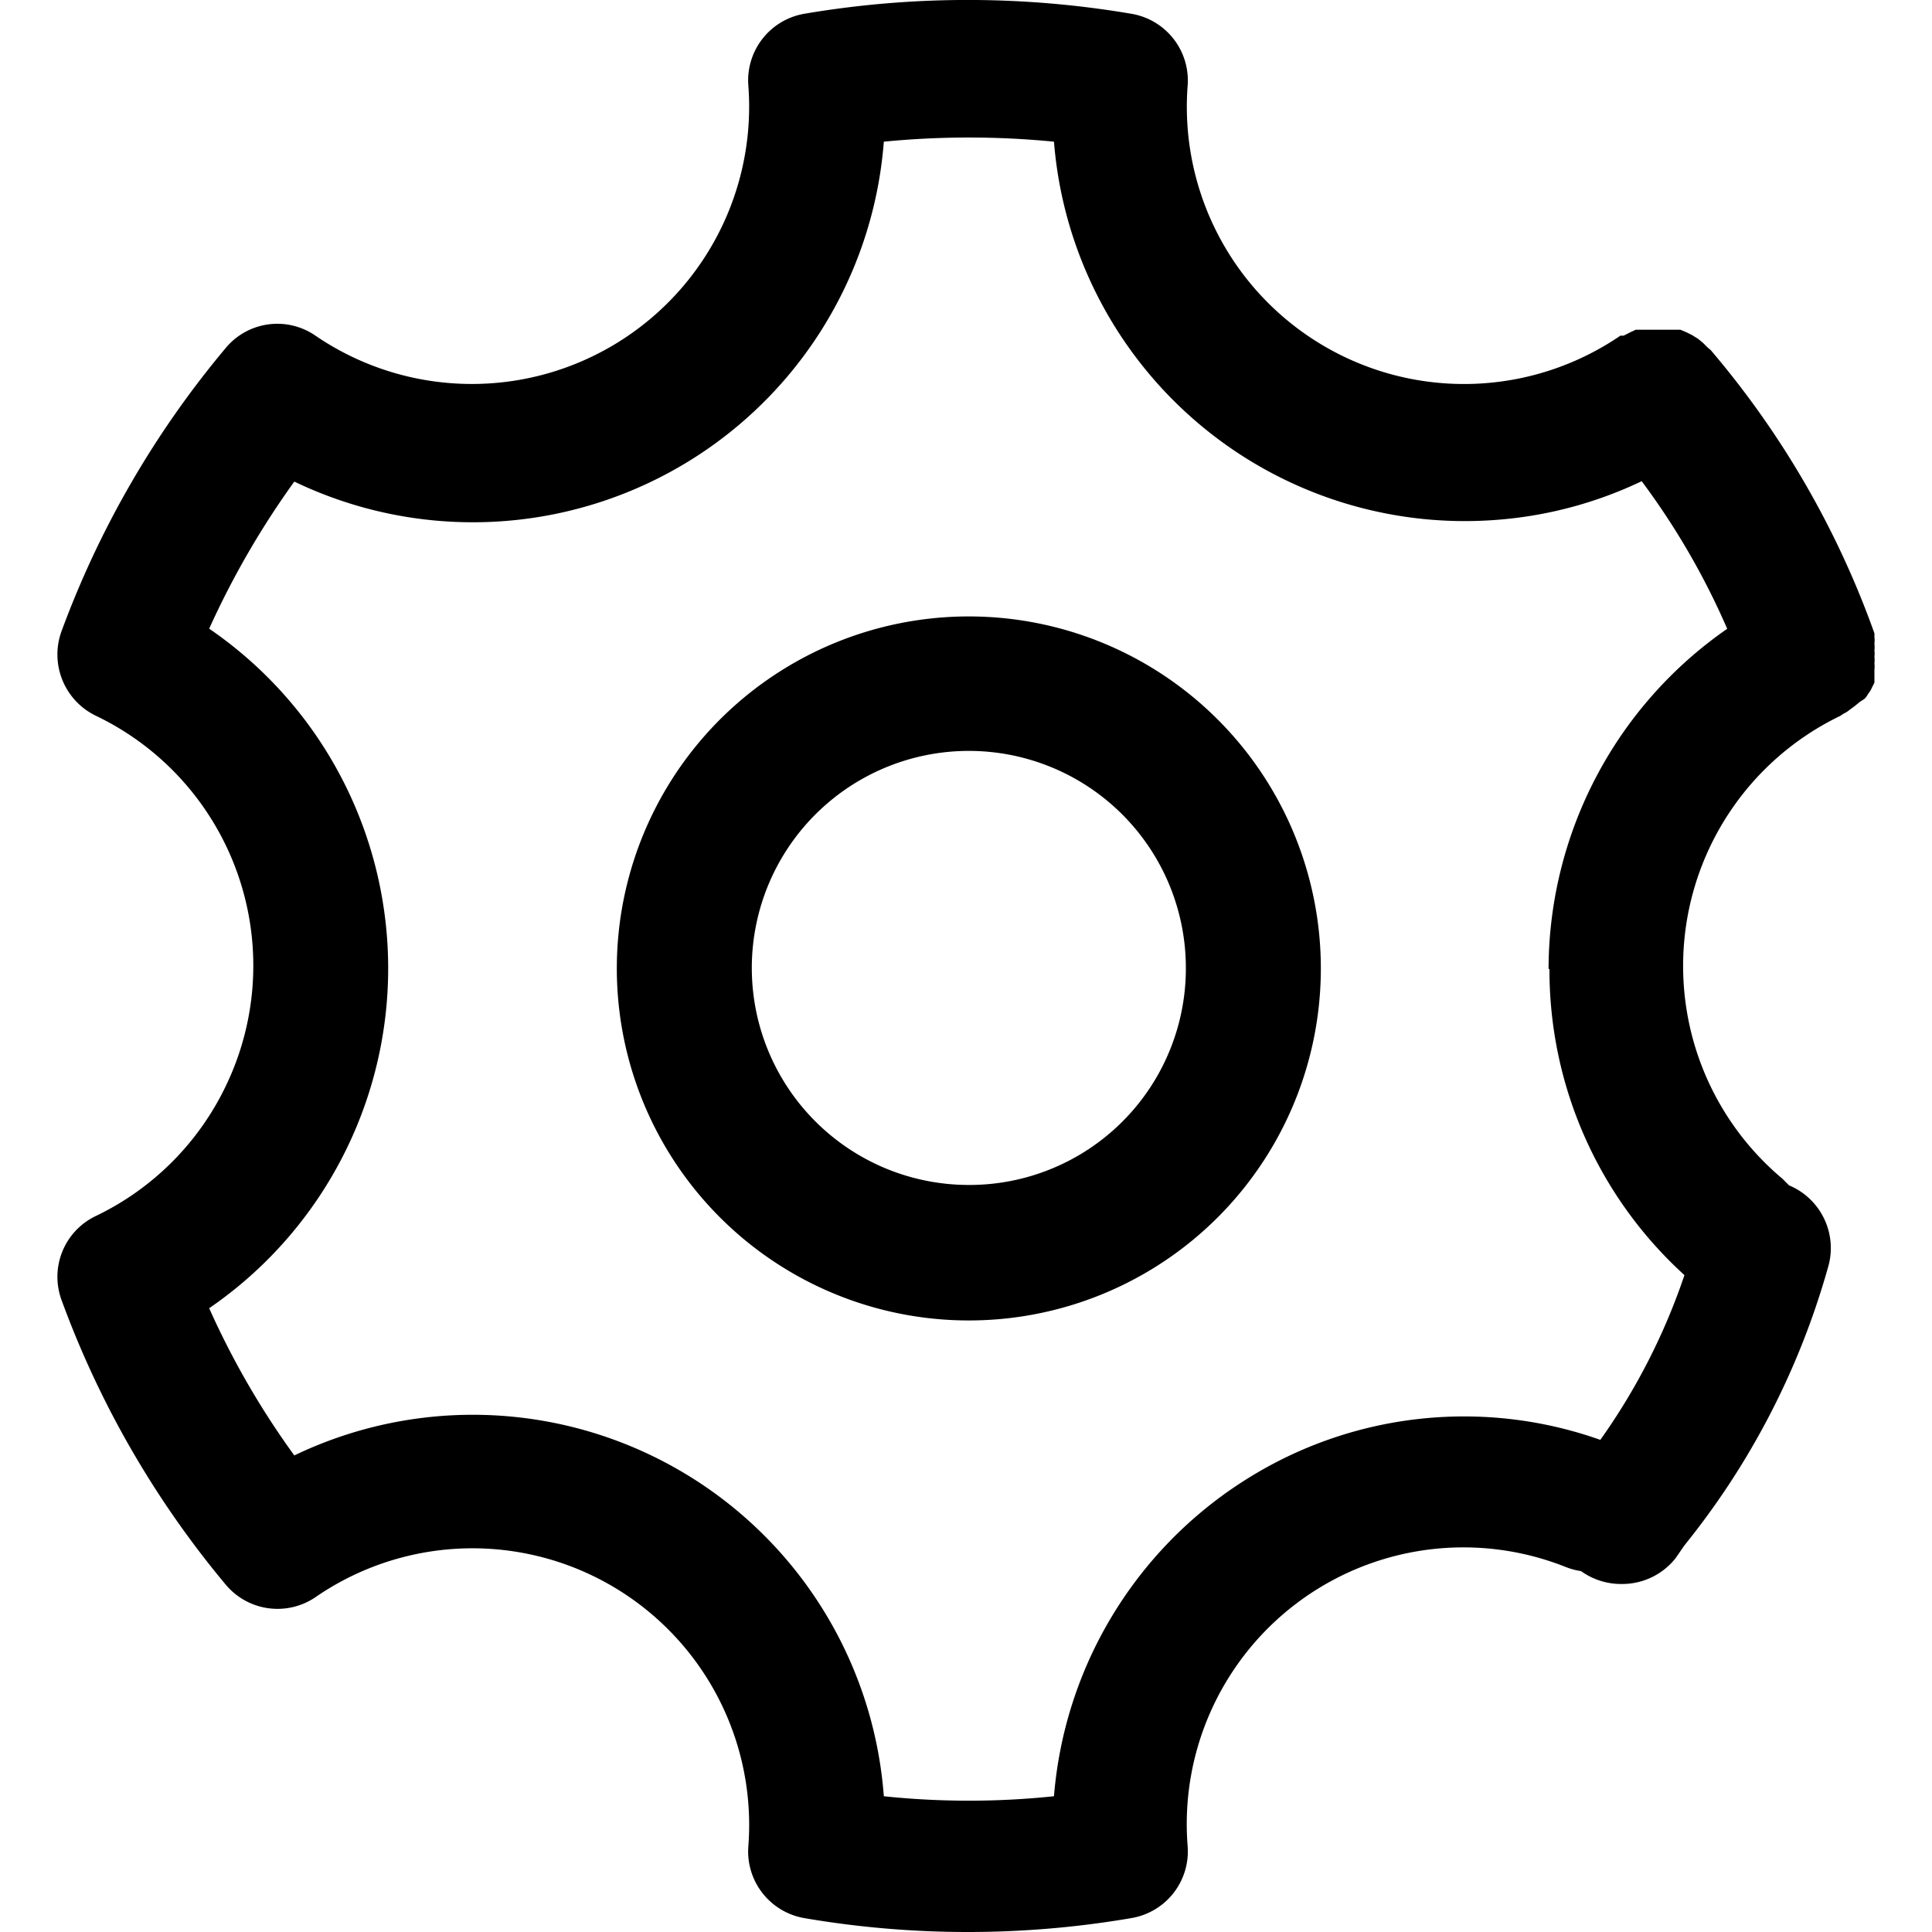
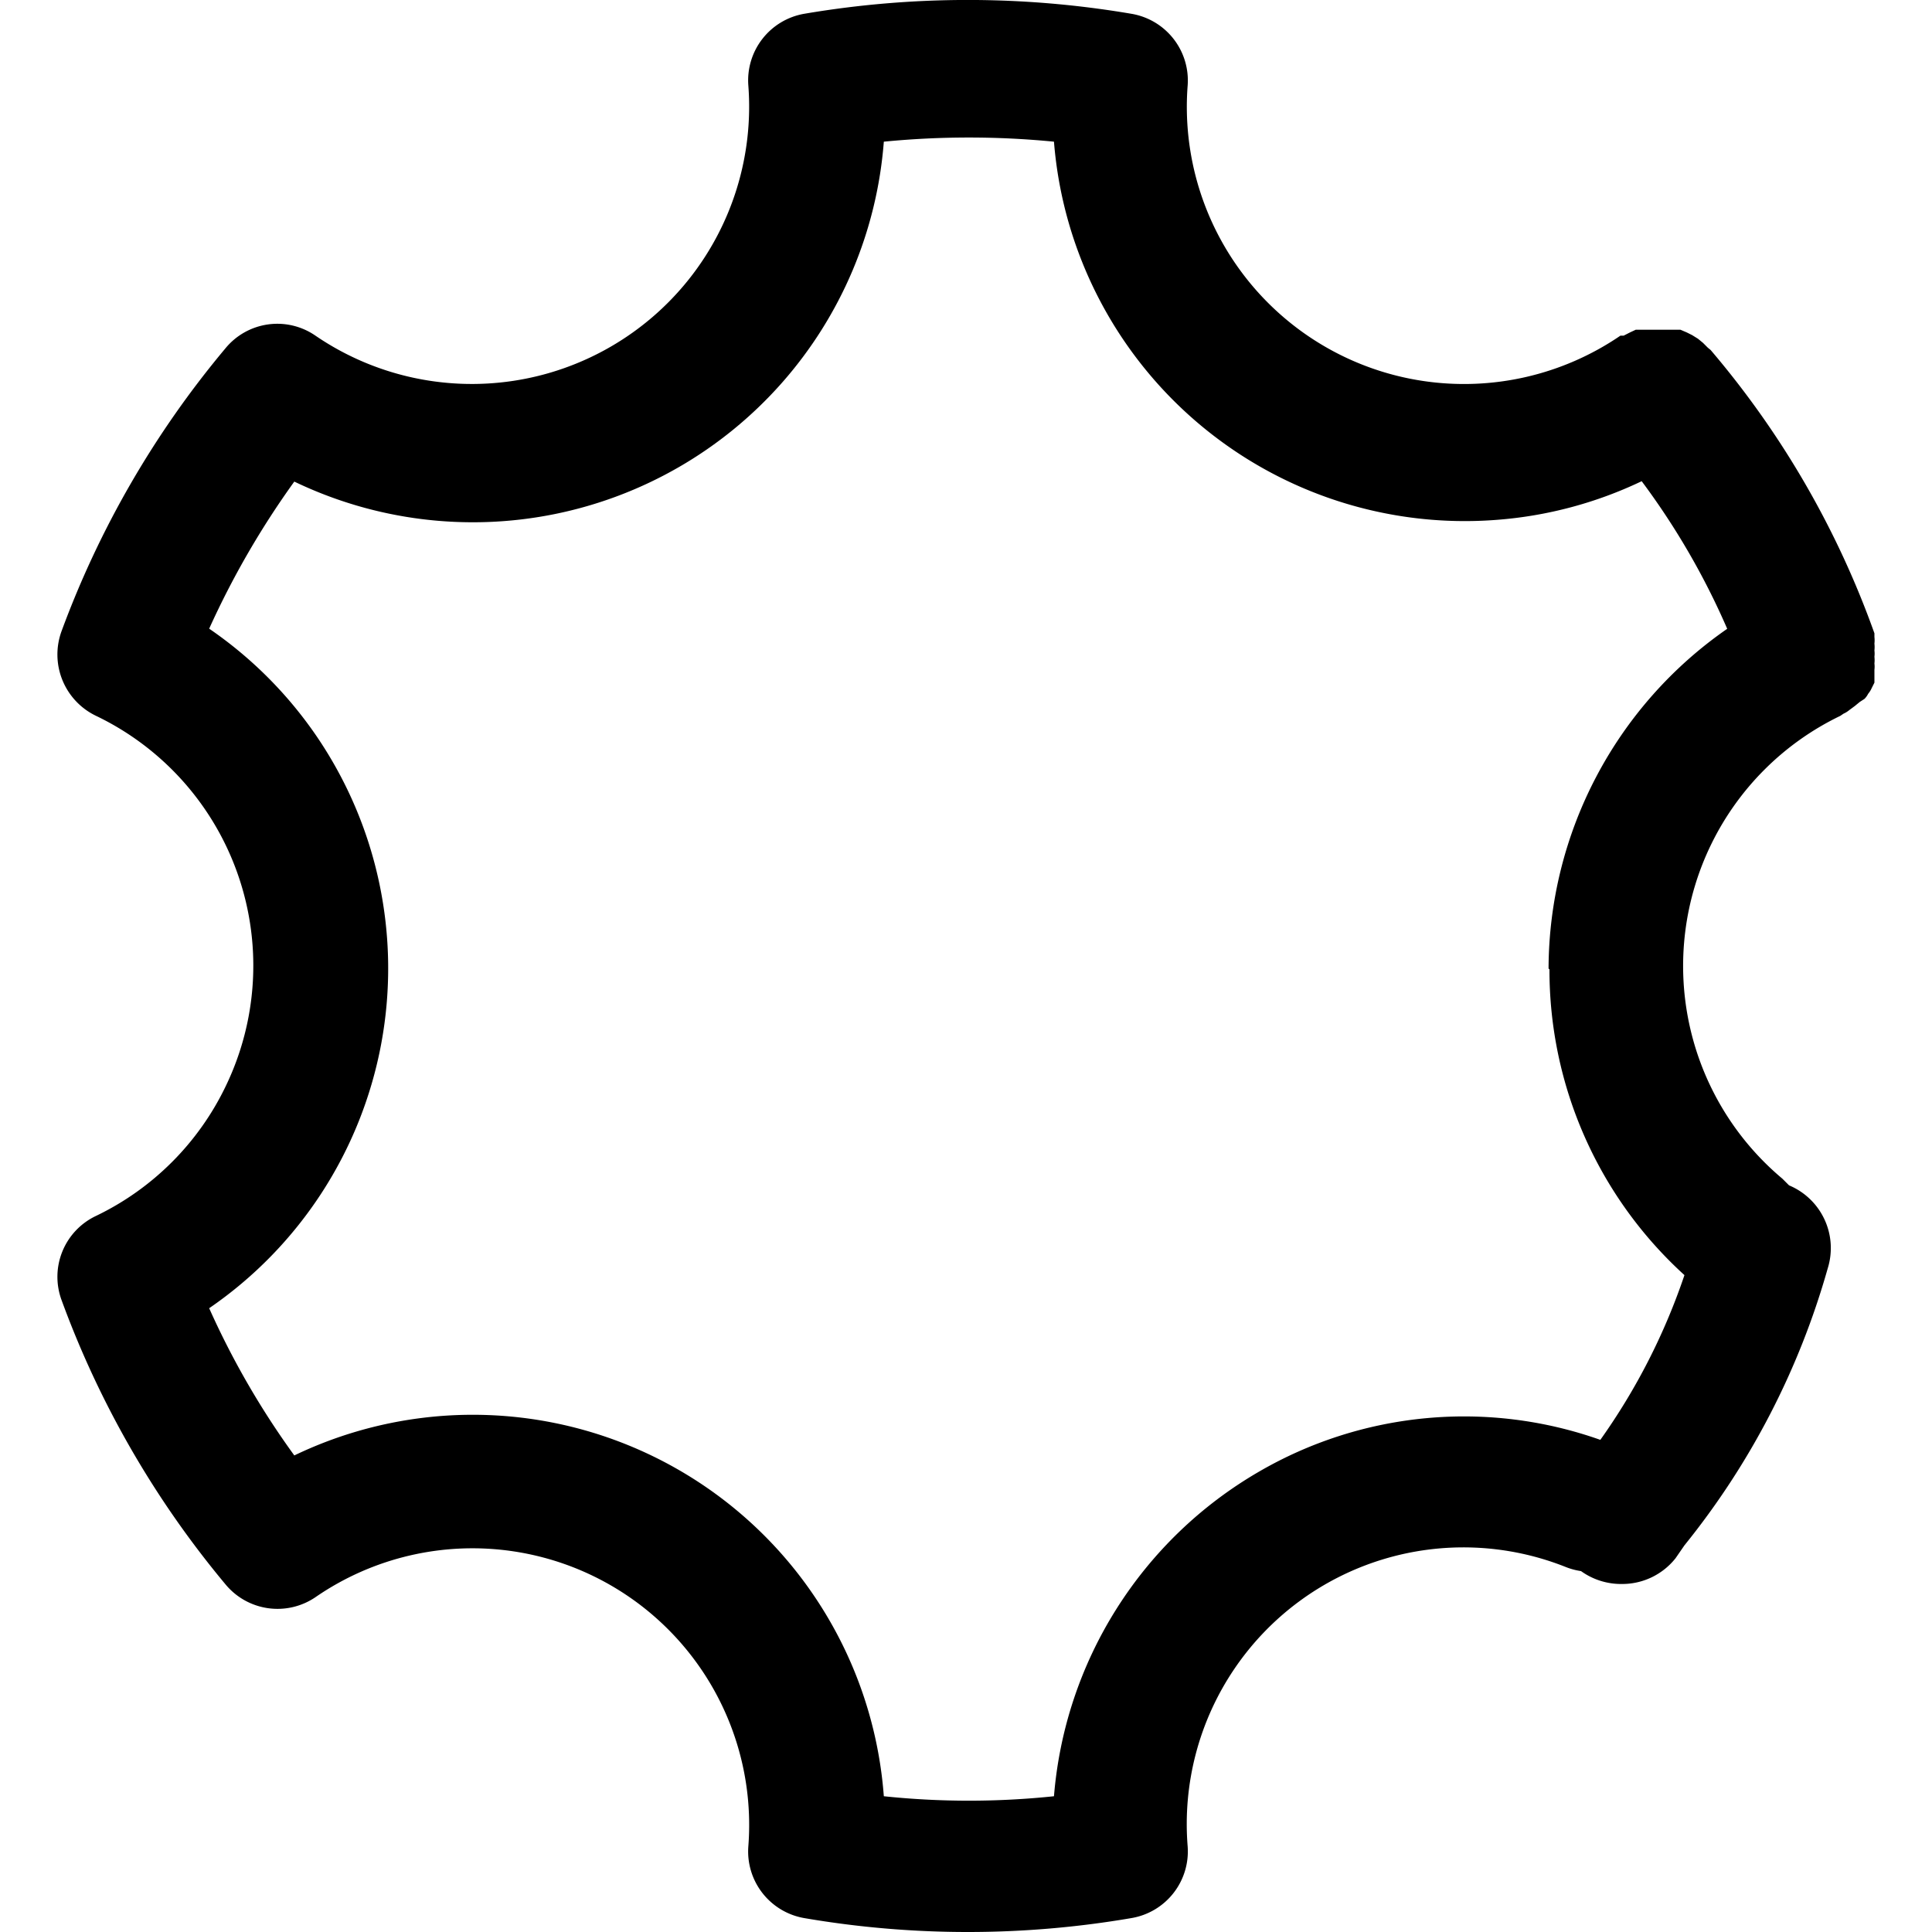
<svg xmlns="http://www.w3.org/2000/svg" viewBox="0 0 150 150">
  <path d="M144.76,54.26a1.55,1.55,0,0,0,.28-.39,1.89,1.89,0,0,0,.28-.45l.21-.42V52a2,2,0,0,0,0-.49,2.26,2.26,0,0,0,0-.52,2,2,0,0,0,0-.49,2.35,2.35,0,0,0,0-.53,2.26,2.26,0,0,0,0-.52v-.28a70.32,70.32,0,0,0-12.72-22L132.6,27l-.38-.38-.39-.32-.45-.28-.42-.21-.49-.21H127l-.45.21-.49.25h-.25A21.52,21.52,0,0,1,92.21,6.63a5.25,5.25,0,0,0-4.37-5.56,75.73,75.73,0,0,0-25.4,0A5.25,5.25,0,0,0,58.1,6.63,21.53,21.53,0,0,1,24.49,26.06a5.21,5.21,0,0,0-7,1A74,74,0,0,0,4.78,49a5.28,5.28,0,0,0,2.66,6.57A21.51,21.51,0,0,1,17.54,84.3,21.49,21.49,0,0,1,7.44,94.41a5.23,5.23,0,0,0-2.66,6.53A74.17,74.17,0,0,0,17.5,123a5.24,5.24,0,0,0,7,1A21.48,21.48,0,0,1,58.1,143.36a5.25,5.25,0,0,0,4.34,5.56,75.21,75.21,0,0,0,25.4,0,5.25,5.25,0,0,0,4.37-5.56,21.48,21.48,0,0,1,29.35-21.7,5.36,5.36,0,0,0,1.19.32,5.33,5.33,0,0,0,3.18,1,5.28,5.28,0,0,0,4.16-2l.69-1A60.29,60.29,0,0,0,141.9,98.49a5.28,5.28,0,0,0-3-6.46l-.52-.52a21.55,21.55,0,0,1,4.5-35.93l.25-.17a1.89,1.89,0,0,0,.45-.28l.42-.31.39-.32Zm-24.46,21A32,32,0,0,0,130.78,99a49.21,49.21,0,0,1-6.53,12.79,31.69,31.69,0,0,0-26.52,2.48,32.13,32.13,0,0,0-15.9,25.19,63.4,63.4,0,0,1-13.21,0A32,32,0,0,0,22.85,113a63.74,63.74,0,0,1-6.61-11.43,32,32,0,0,0,8.32-44.44,32,32,0,0,0-8.32-8.32,66.25,66.25,0,0,1,6.61-11.42A32,32,0,0,0,68.62,11a67.8,67.8,0,0,1,13.21,0,32,32,0,0,0,34.39,29.36,31.65,31.65,0,0,0,11.24-3,57.2,57.2,0,0,1,6.64,11.46,32.21,32.21,0,0,0-13.87,26.38Z" />
-   <path d="M75.26,47.86a27.33,27.33,0,1,0,27.29,27.36v-.07A27.33,27.33,0,0,0,75.26,47.86Zm0,44.14A16.85,16.85,0,1,1,92.07,75.12v0A16.81,16.81,0,0,1,75.3,92Z" />
</svg>